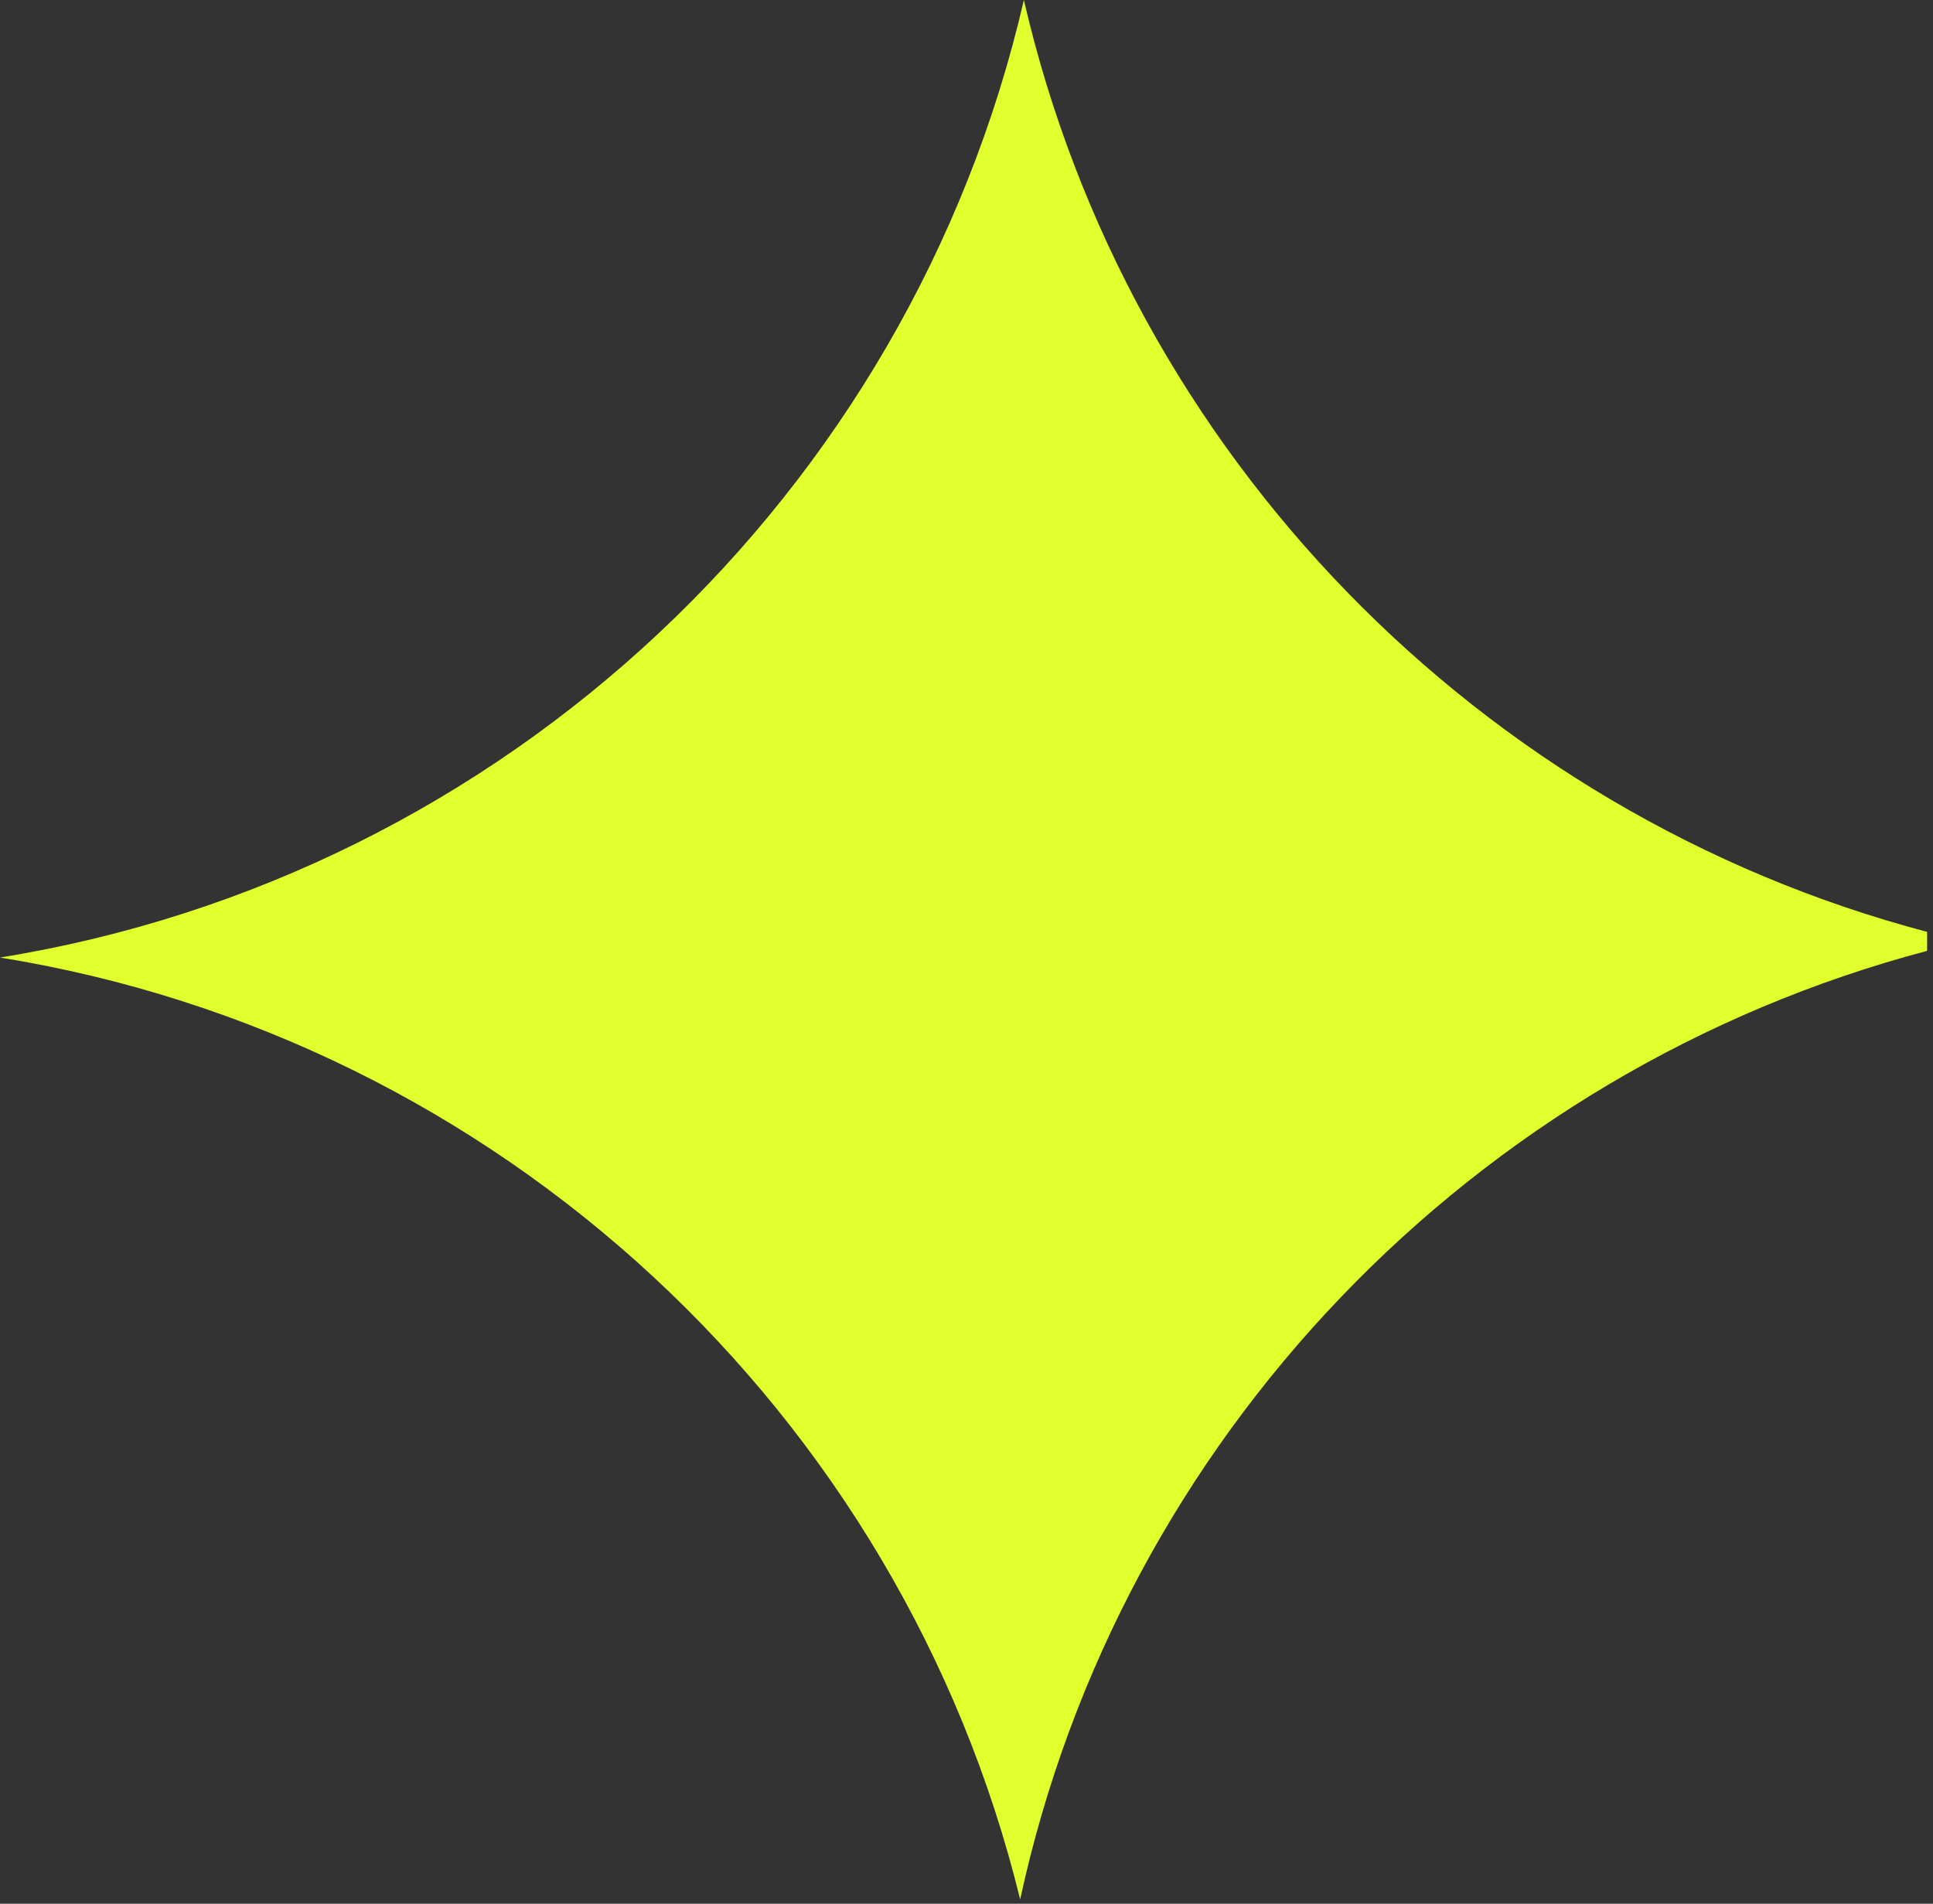
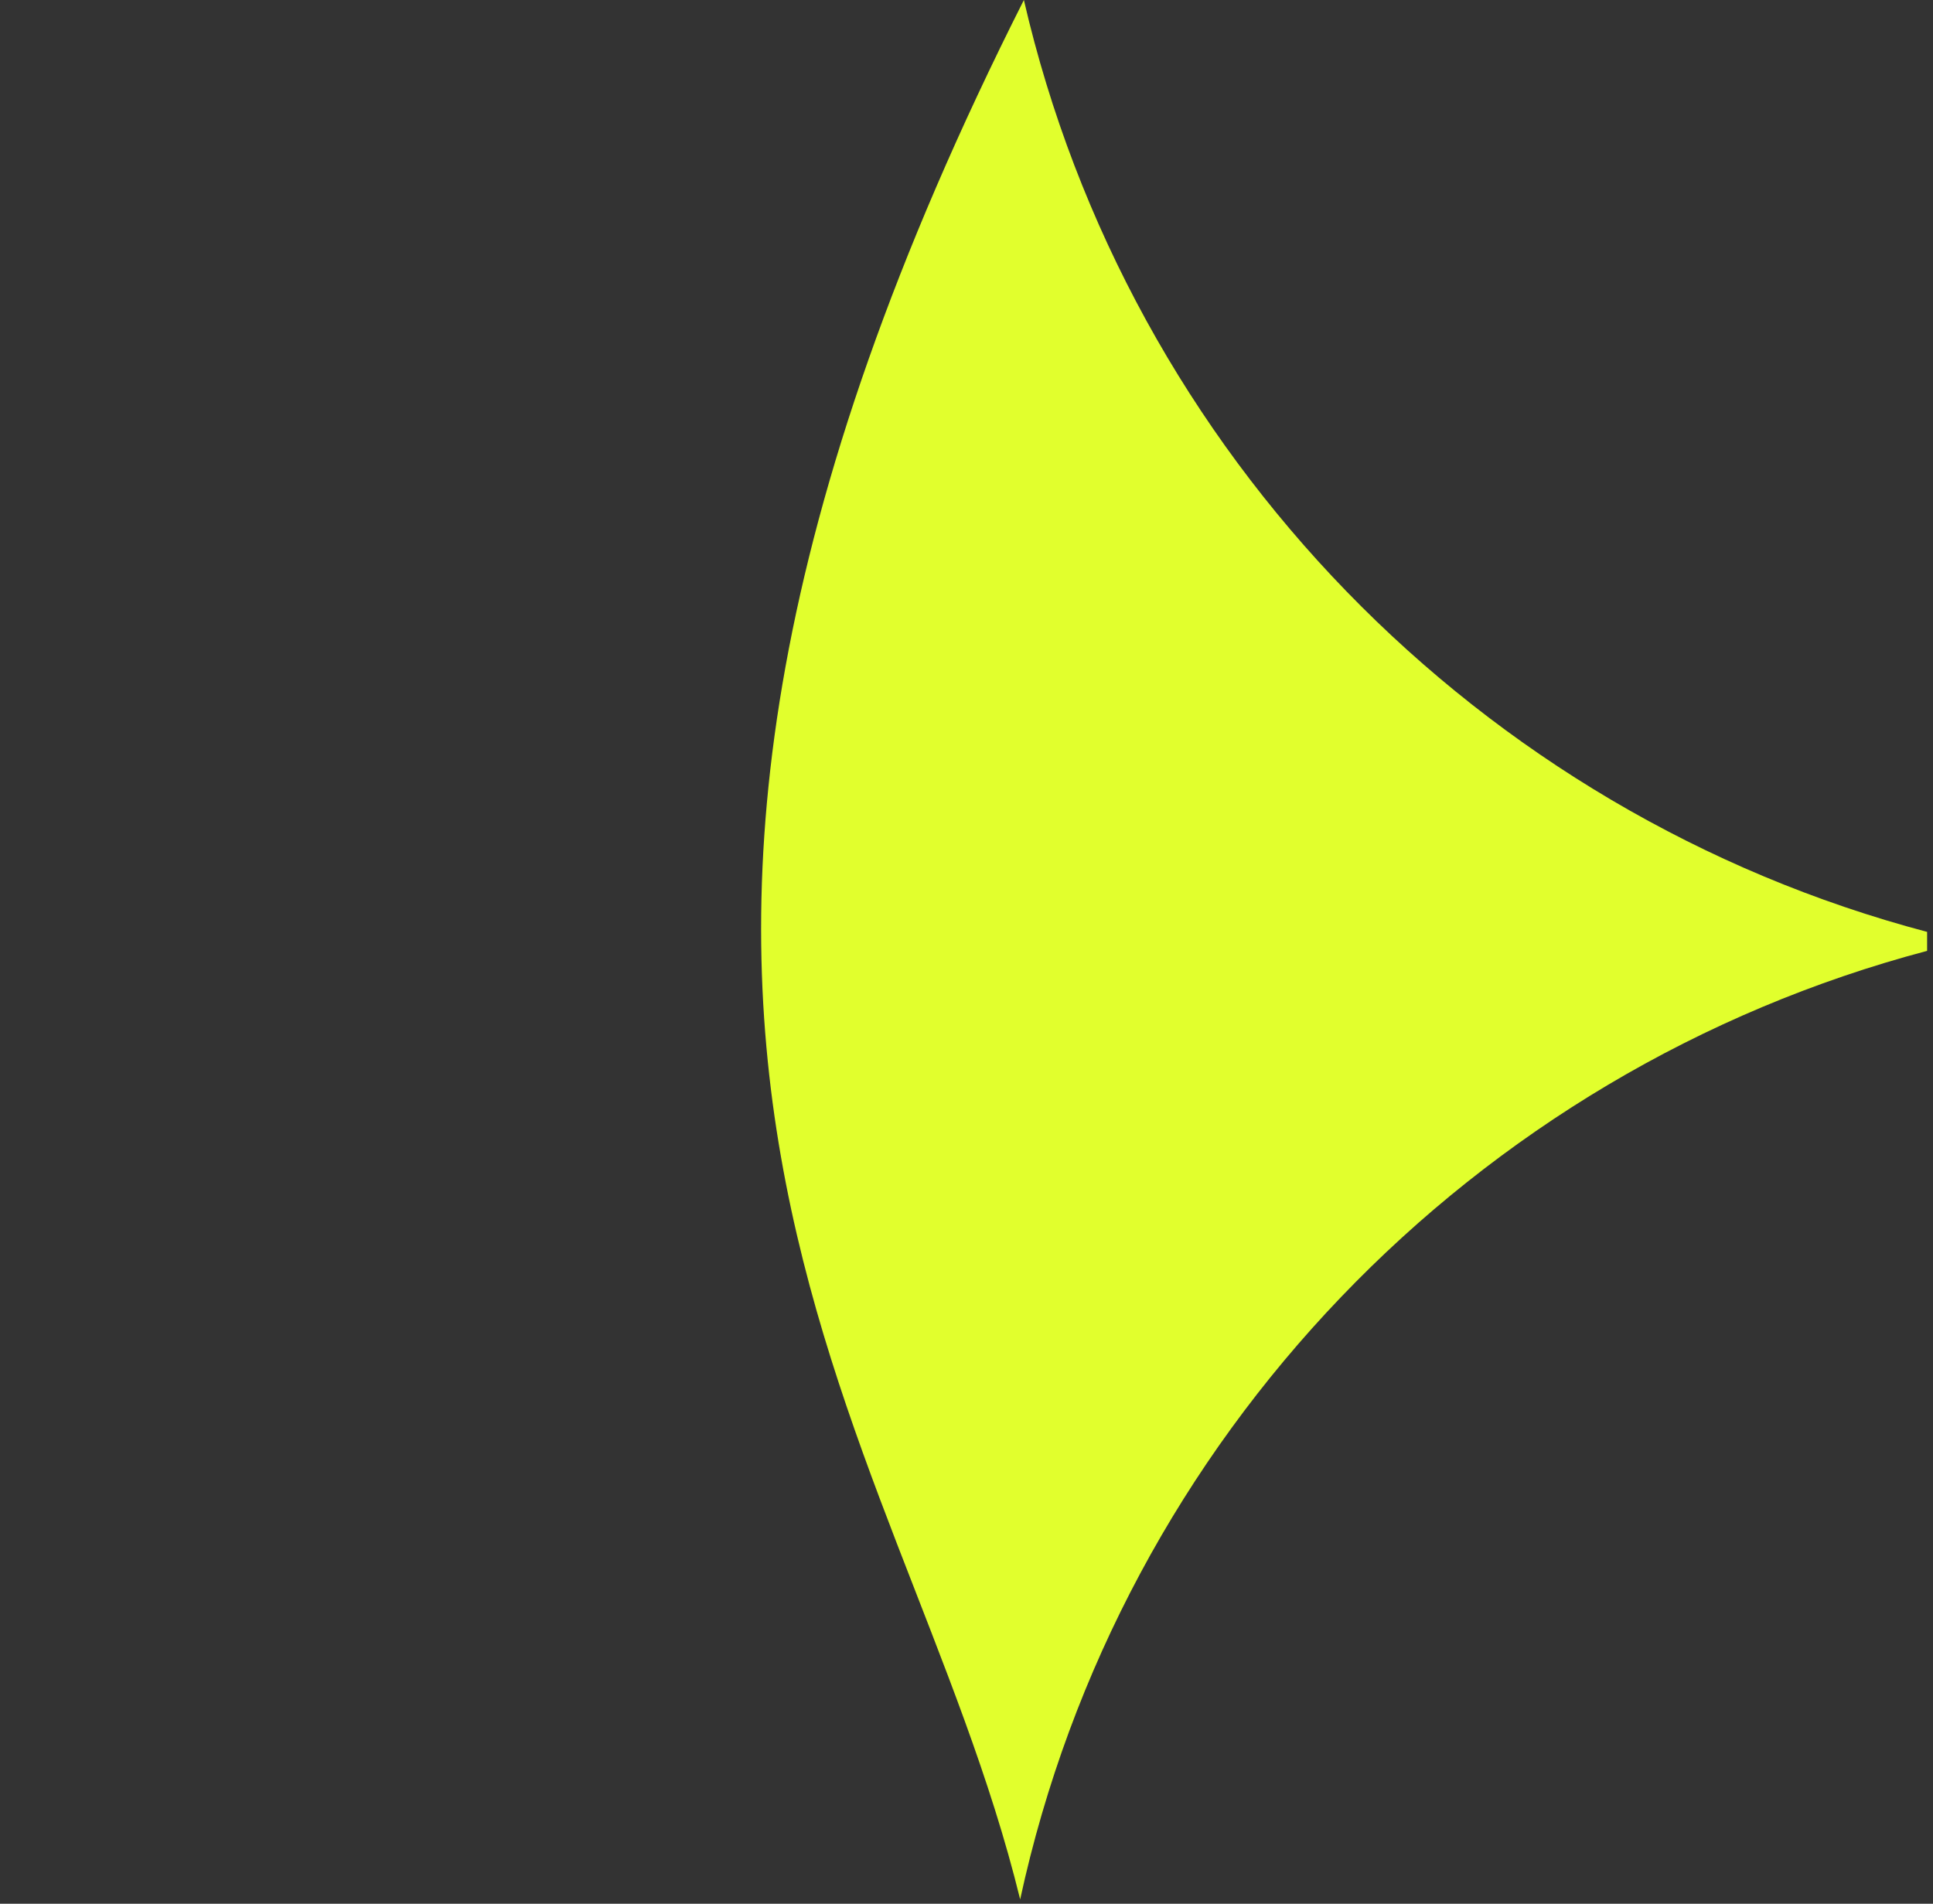
<svg xmlns="http://www.w3.org/2000/svg" width="67" height="66" viewBox="0 0 67 66" fill="none">
  <rect x="0" y="0" width="67" height="66" fill="#333333" stroke="none" />
-   <path fill-rule="evenodd" clip-rule="evenodd" d="M35.489 0C31.537 17.111 17.514 30.369 0 33.196C17.329 35.993 31.239 49.001 35.36 65.849C38.826 49.852 51.069 37.126 66.796 32.965V32.307C51.258 28.197 39.121 15.726 35.489 0Z" fill="#E1FF2D" />
+   <path fill-rule="evenodd" clip-rule="evenodd" d="M35.489 0C17.329 35.993 31.239 49.001 35.36 65.849C38.826 49.852 51.069 37.126 66.796 32.965V32.307C51.258 28.197 39.121 15.726 35.489 0Z" fill="#E1FF2D" />
</svg>